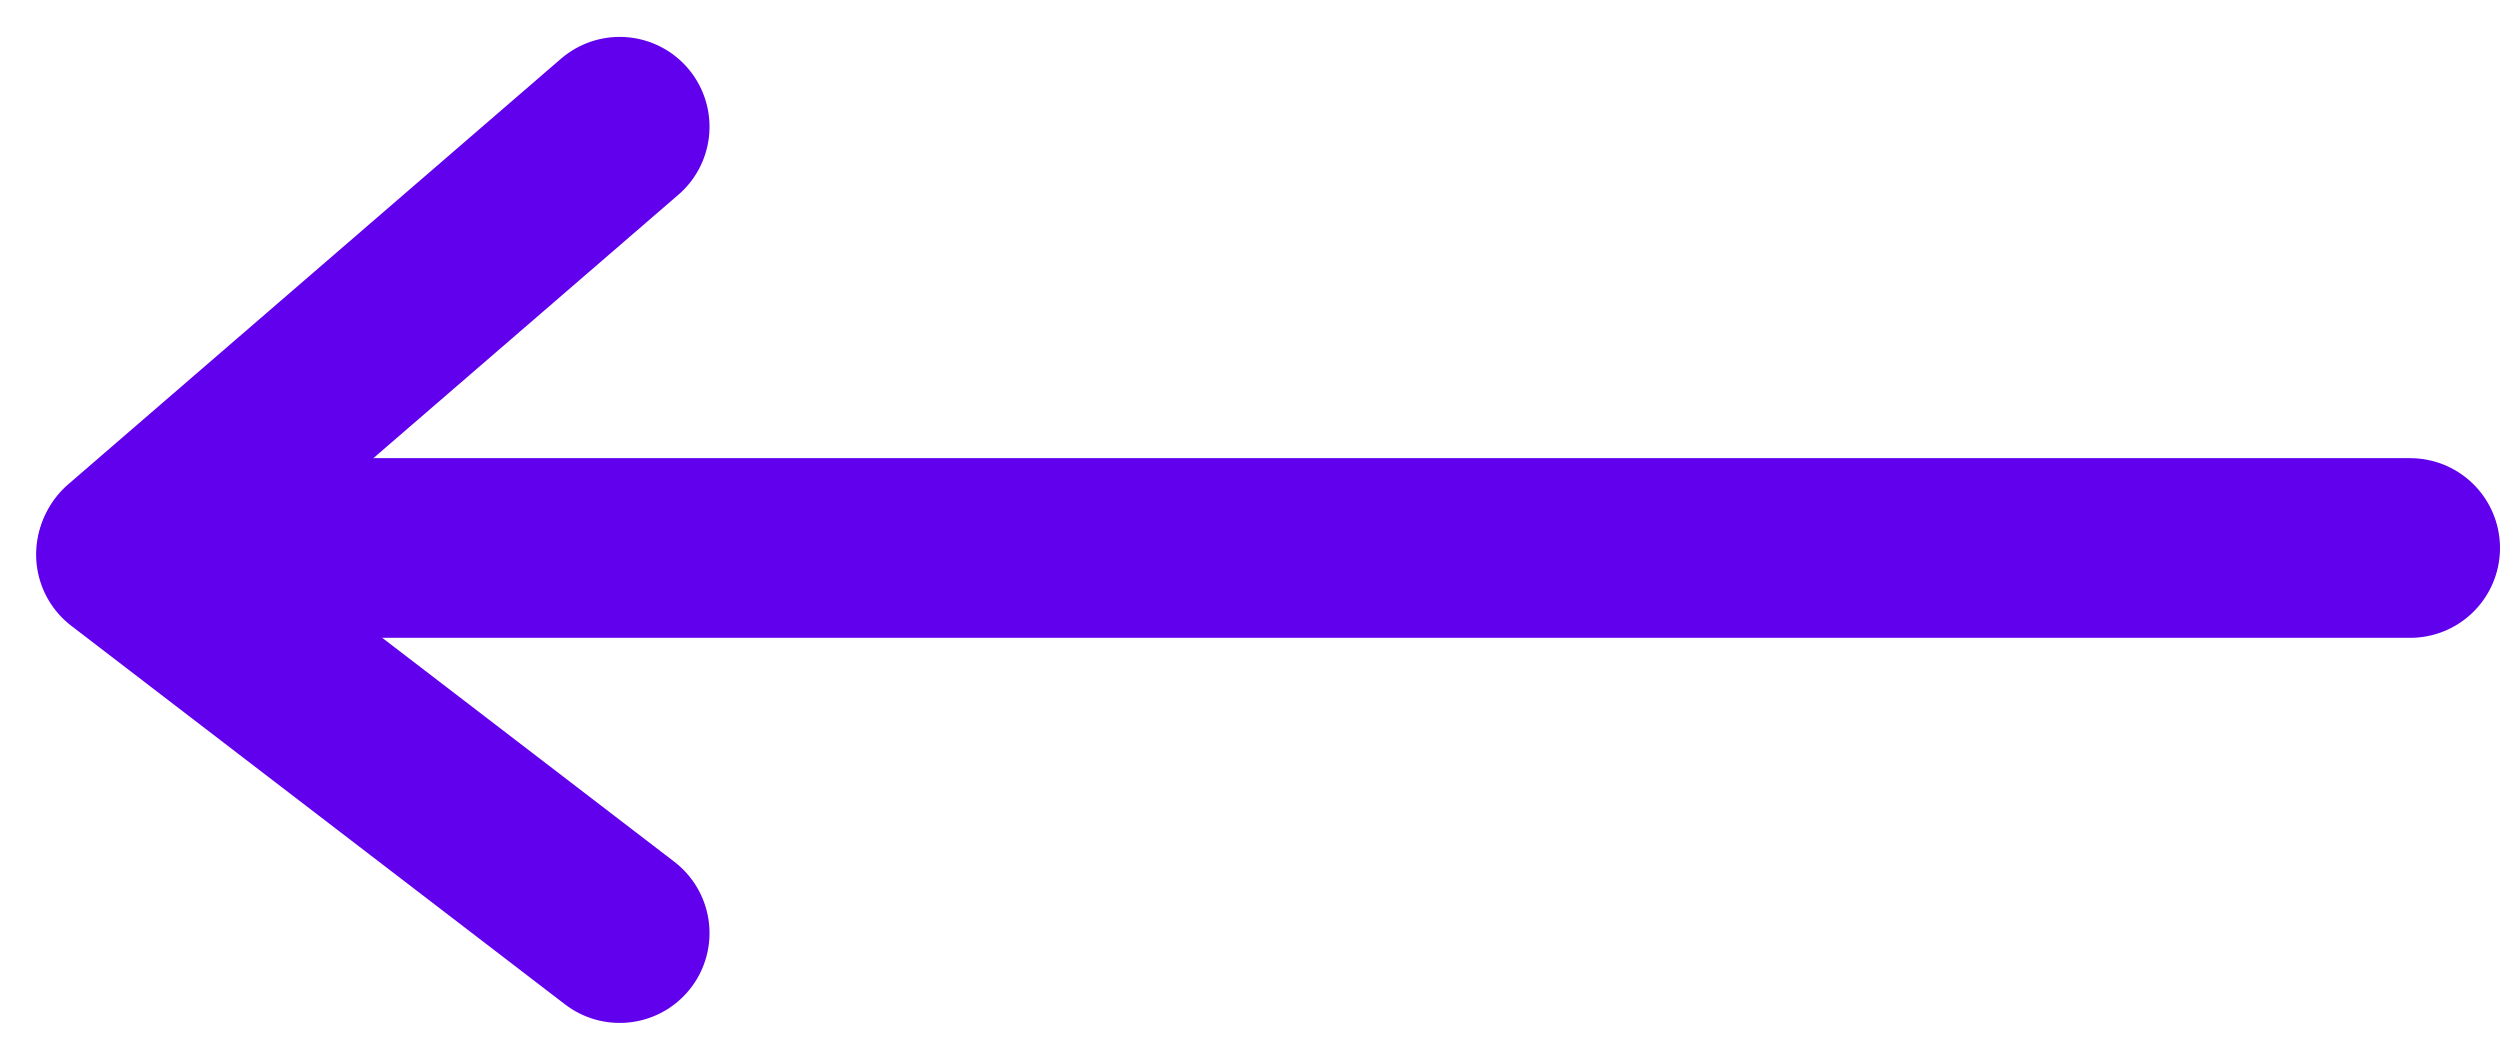
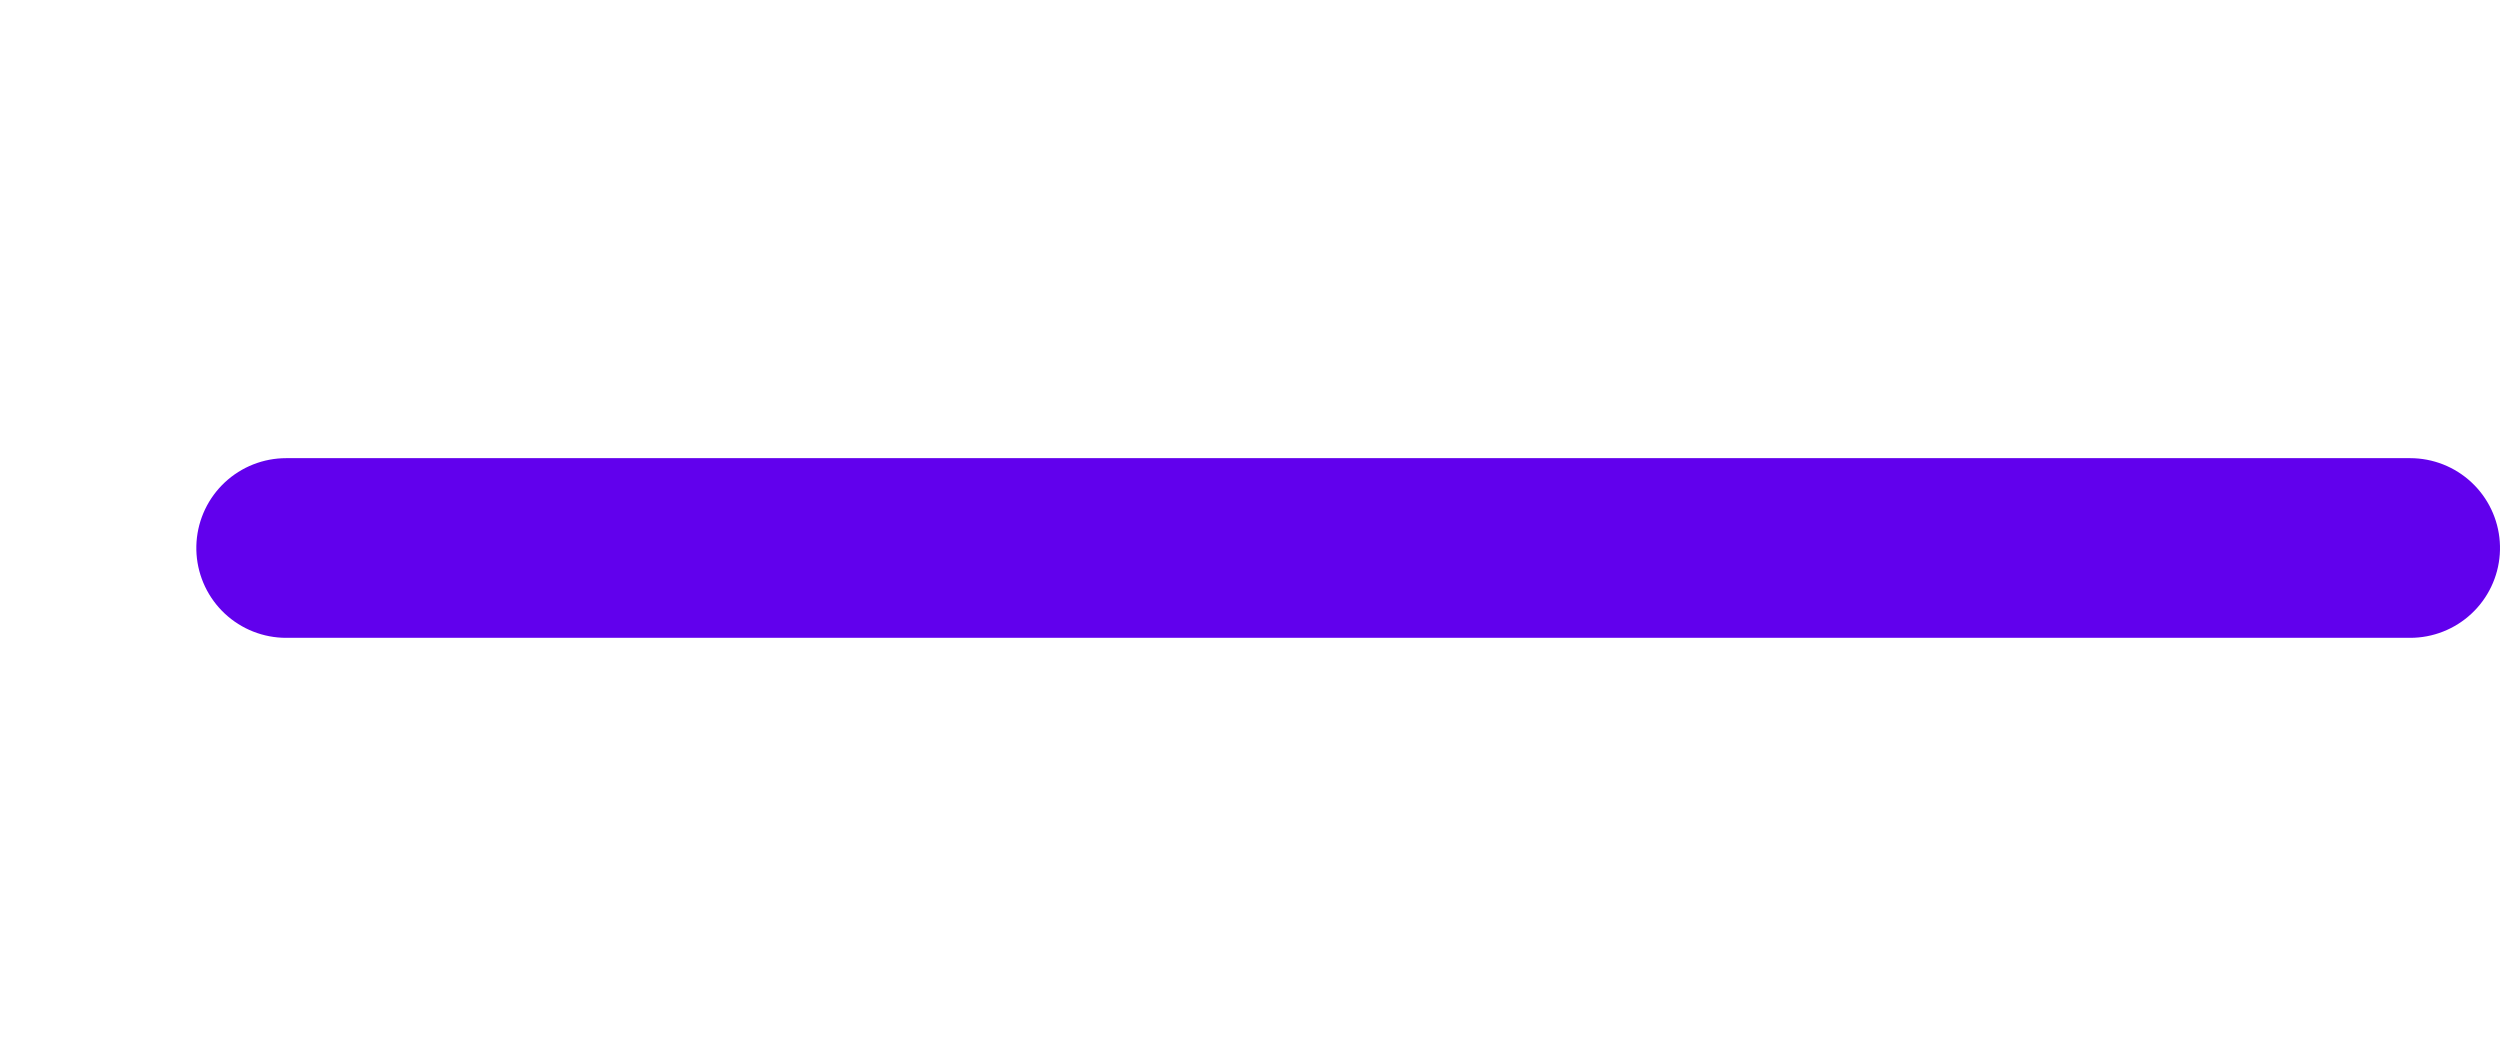
<svg xmlns="http://www.w3.org/2000/svg" width="41.743" height="17.683" viewBox="0 0 41.743 17.683">
  <style type="text/css">
        .st0{fill:none;stroke:#6100ED;stroke-width:3;stroke-linecap:round;}
    </style>
  <g transform="translate(2.103 2.116)">
    <g transform="translate(977.64 -942.5) rotate(90)">
      <path class="st0" d="M0,35.465V0" transform="translate(949.534 939.5)" fill="none" stroke="#020202" stroke-linecap="round" stroke-width="3" />
-       <line class="st0" x2="7.106" y2="8.228" transform="translate(942.5 969.396)" fill="none" stroke="#000" stroke-linecap="round" stroke-width="3" />
-       <path class="st0" d="M6.421,0,.1,8.244" transform="translate(949.543 969.396)" fill="none" stroke="#020202" stroke-linecap="round" stroke-width="3" />
    </g>
  </g>
</svg>